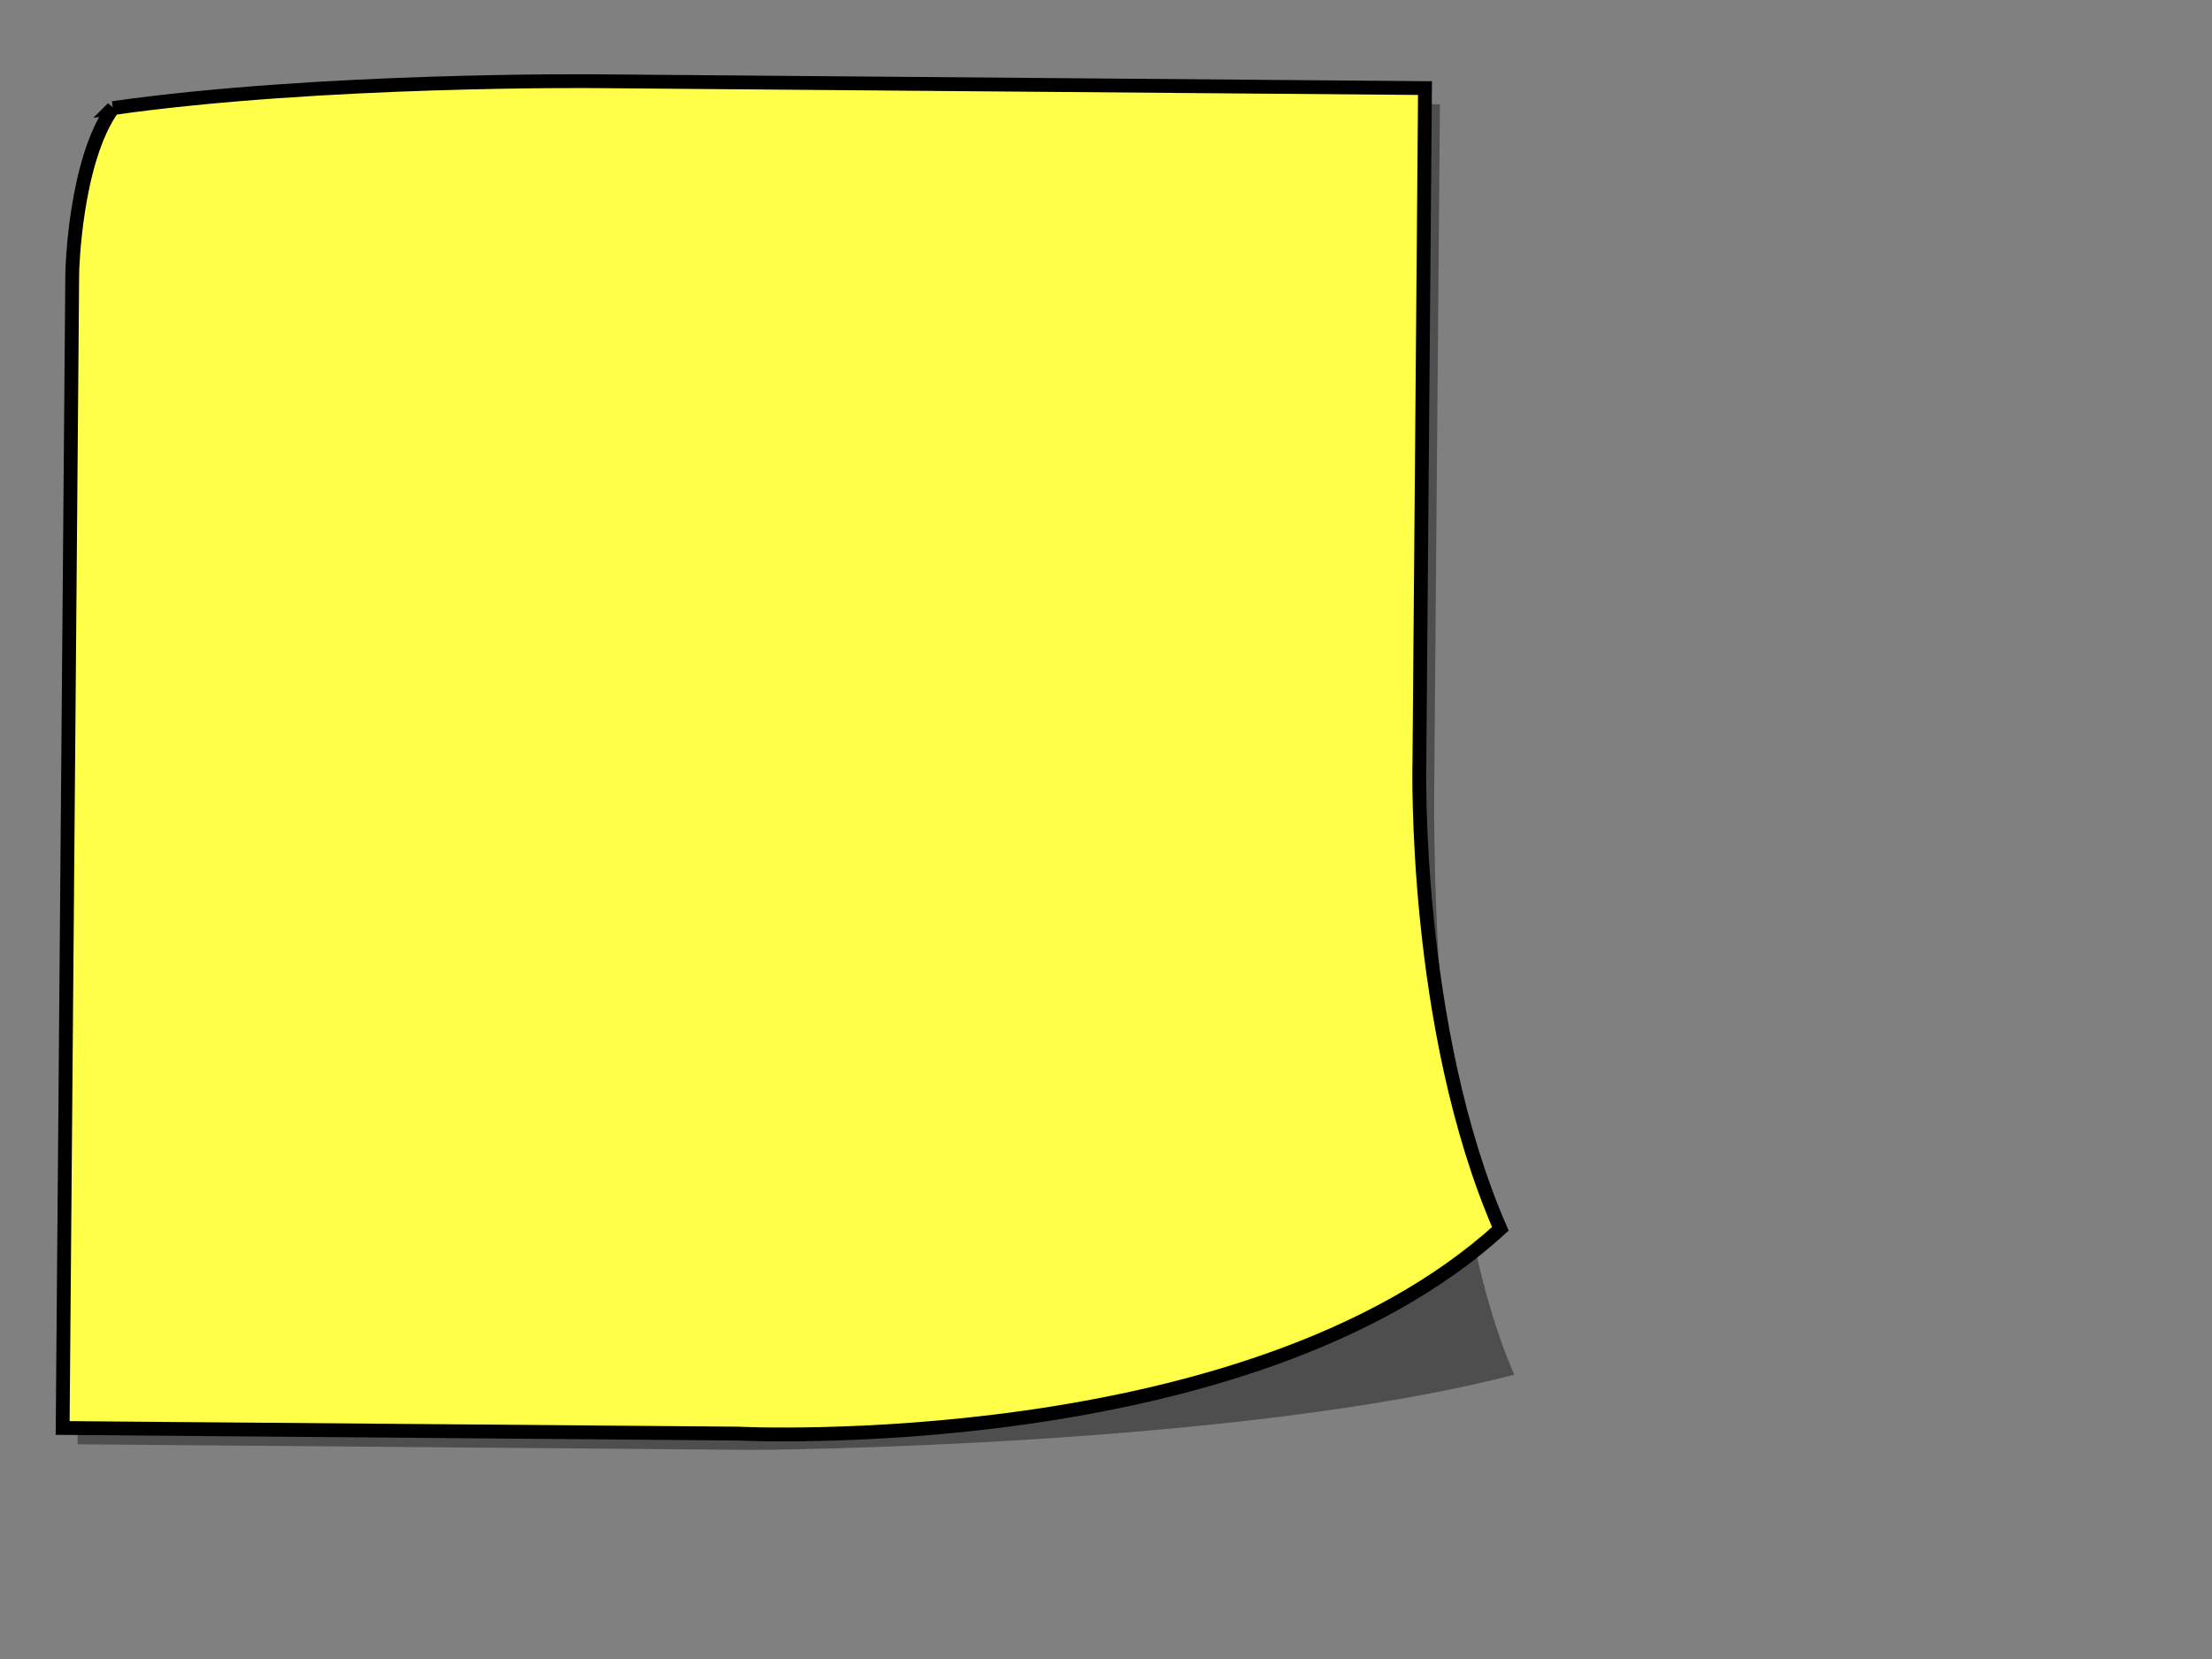
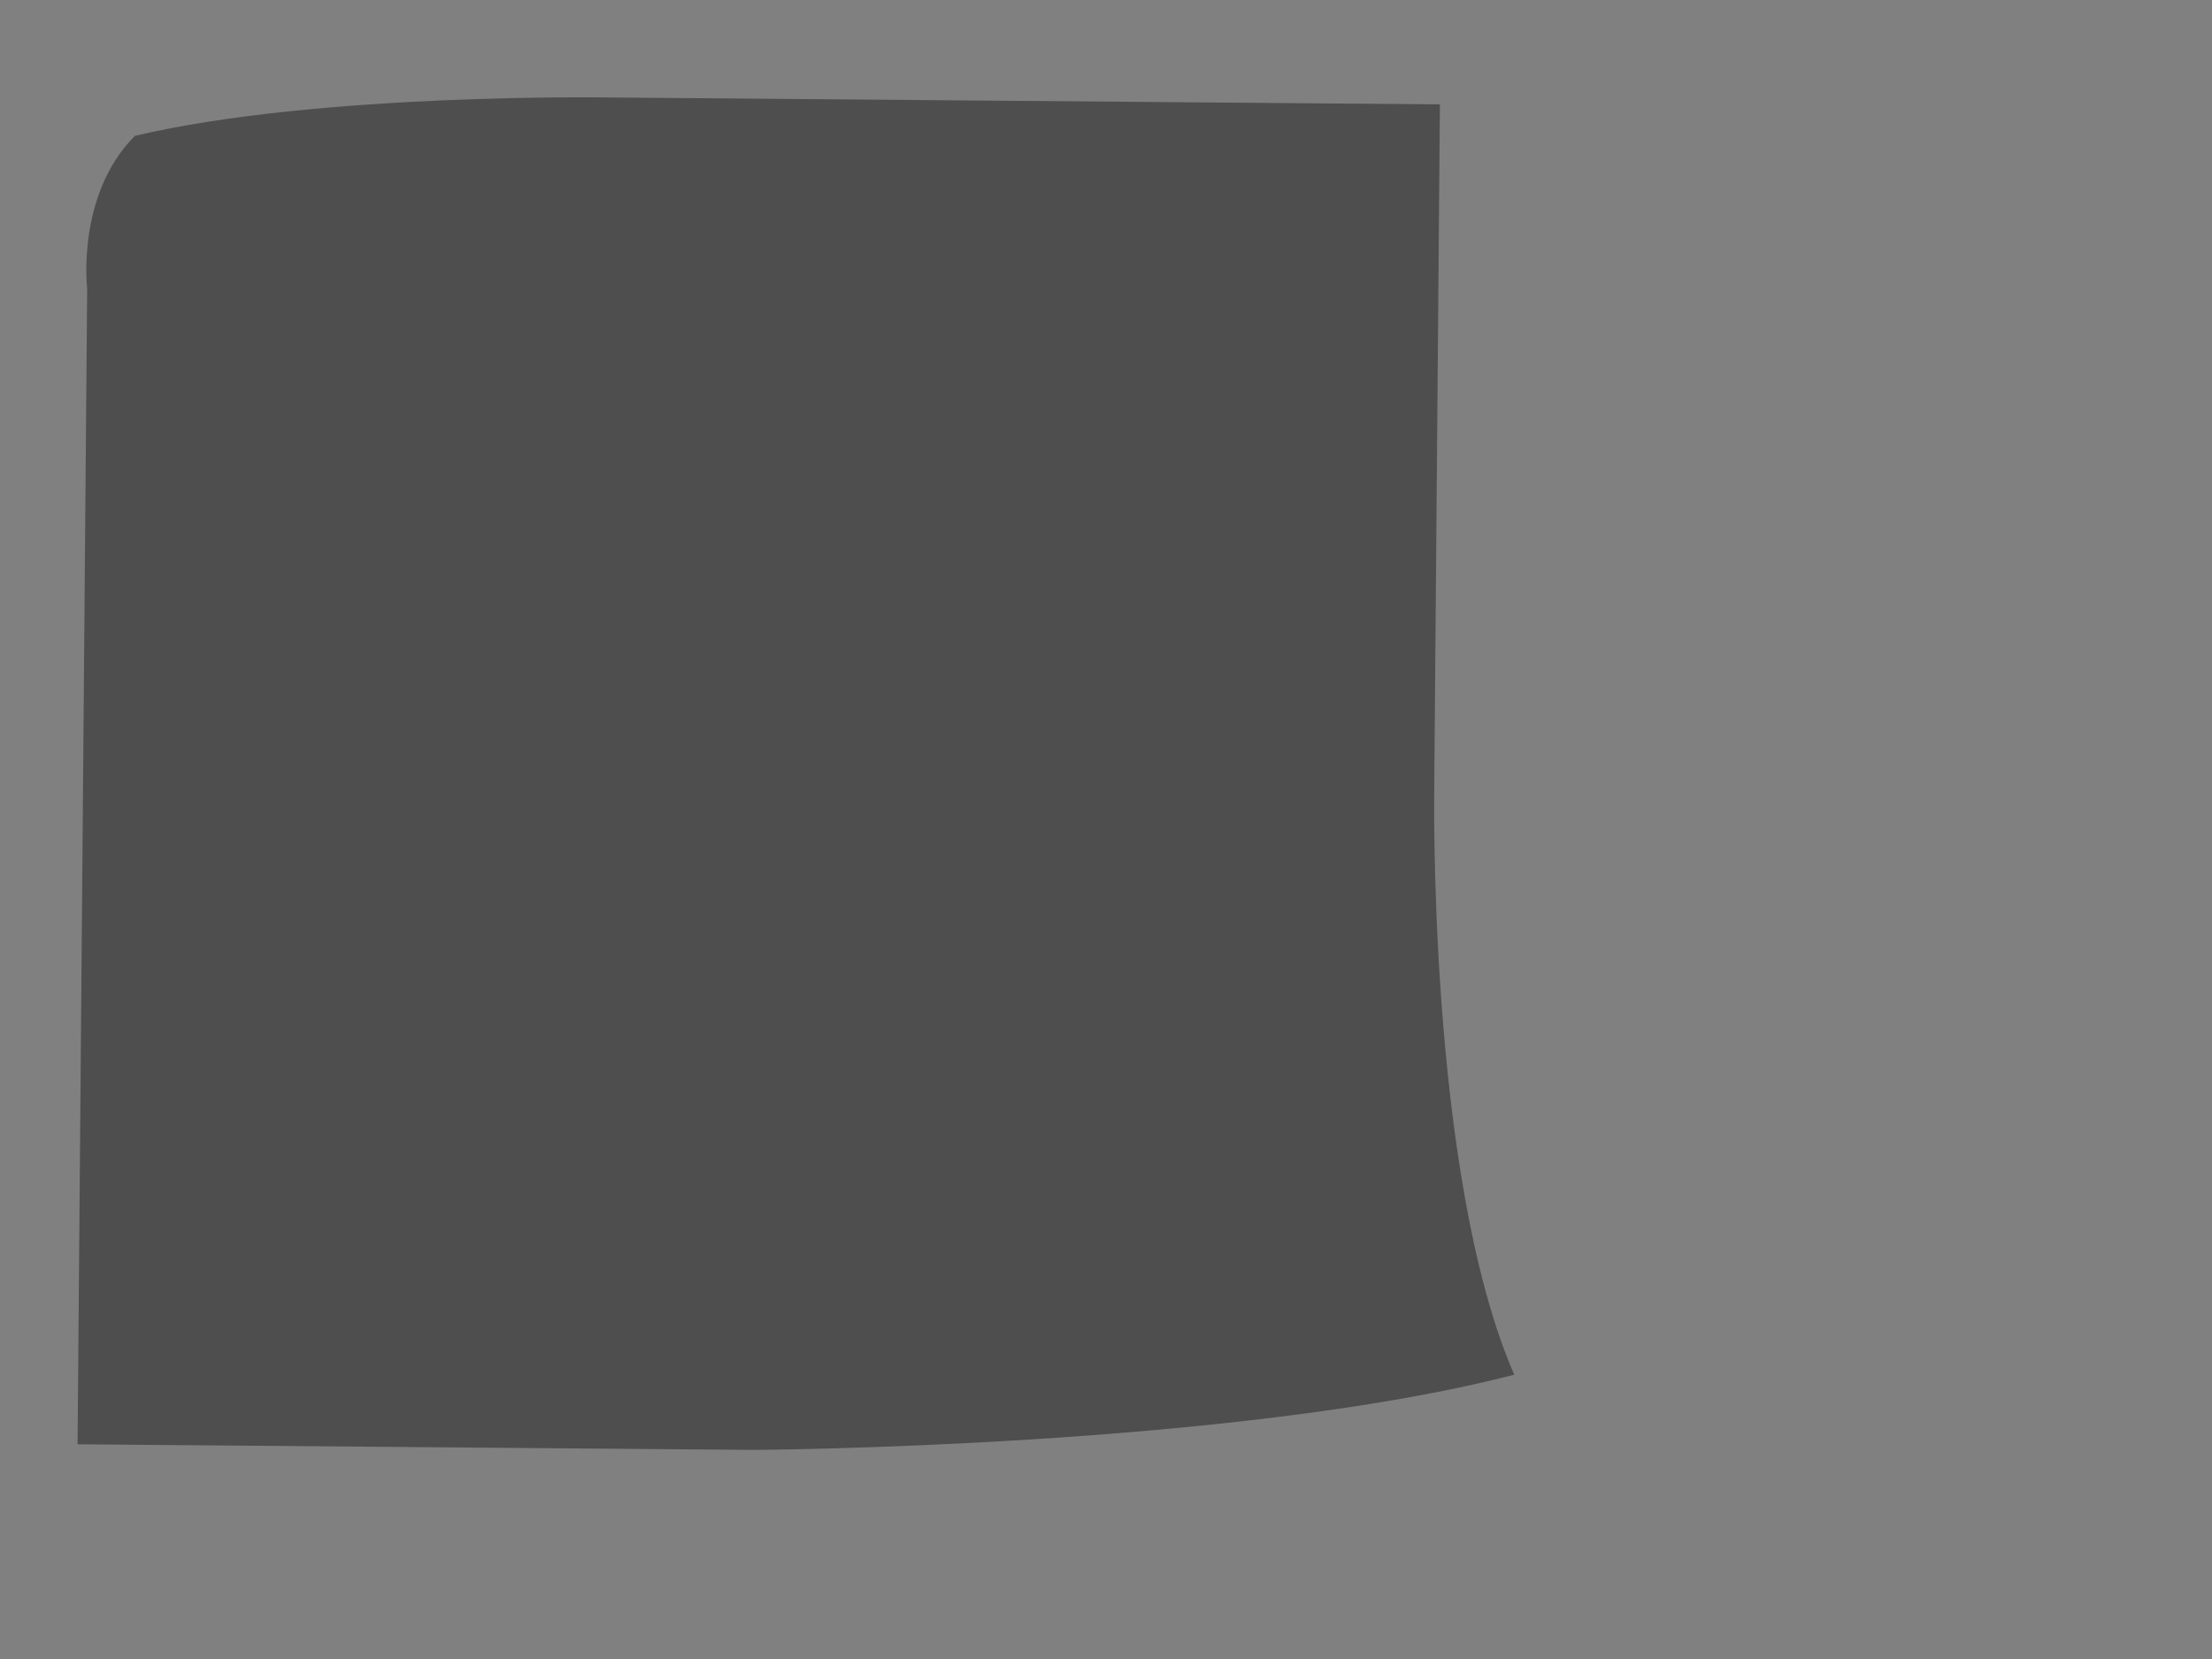
<svg xmlns="http://www.w3.org/2000/svg" xmlns:xlink="http://www.w3.org/1999/xlink" width="640" height="480">
  <rect width="100%" height="100%" fill="#808080" stroke="none" />
  <title>straight post it</title>
  <defs>
    <linearGradient id="linearGradient3164">
      <stop stop-color="#c8c800" offset="0" id="stop3166" />
      <stop stop-color="#ffff49" offset="1" id="stop3168" />
    </linearGradient>
    <linearGradient gradientTransform="matrix(0.991,-0.131,0.131,0.991,-65.848,49.985)" xlink:href="#linearGradient3164" id="linearGradient3206" y2="0.085" x2="0.143" y1="0.085" x1="0.121" />
  </defs>
  <g>
    <title>Layer 1</title>
    <g transform="rotate(8, 229.679, 223.412)" id="layer1">
      <path fill="#000000" fill-opacity="0.392" fill-rule="nonzero" stroke-width="4" stroke-miterlimit="4" id="path3162" d="m15.266,67.63c50.973,-19.828 134.54,-30.114 134.54,-30.114l238.095,-31.448l25.595,193.783c0,0 13.675,113.147 46.846,167.185c-77.613,32.186 -215.035,52.194 -215.035,52.194l-193.783,25.595l-43.783,-331.486c0,0 -6.979,-26.445 7.525,-45.709z" />
-       <path fill="url(#linearGradient3206)" fill-rule="nonzero" stroke="#000000" stroke-width="4" stroke-miterlimit="4" id="rect2385" d="m7.837,60.562c58.473,-16.828 137.04,-27.114 137.04,-27.114l238.095,-31.448l25.595,193.783c0,0 8.767,75.993 41.939,130.031c-63.192,76.138 -210.128,89.348 -210.128,89.348l-193.783,25.595l-43.783,-331.486c0,0 -3.796,-31.873 5.025,-48.709z" />
    </g>
  </g>
</svg>